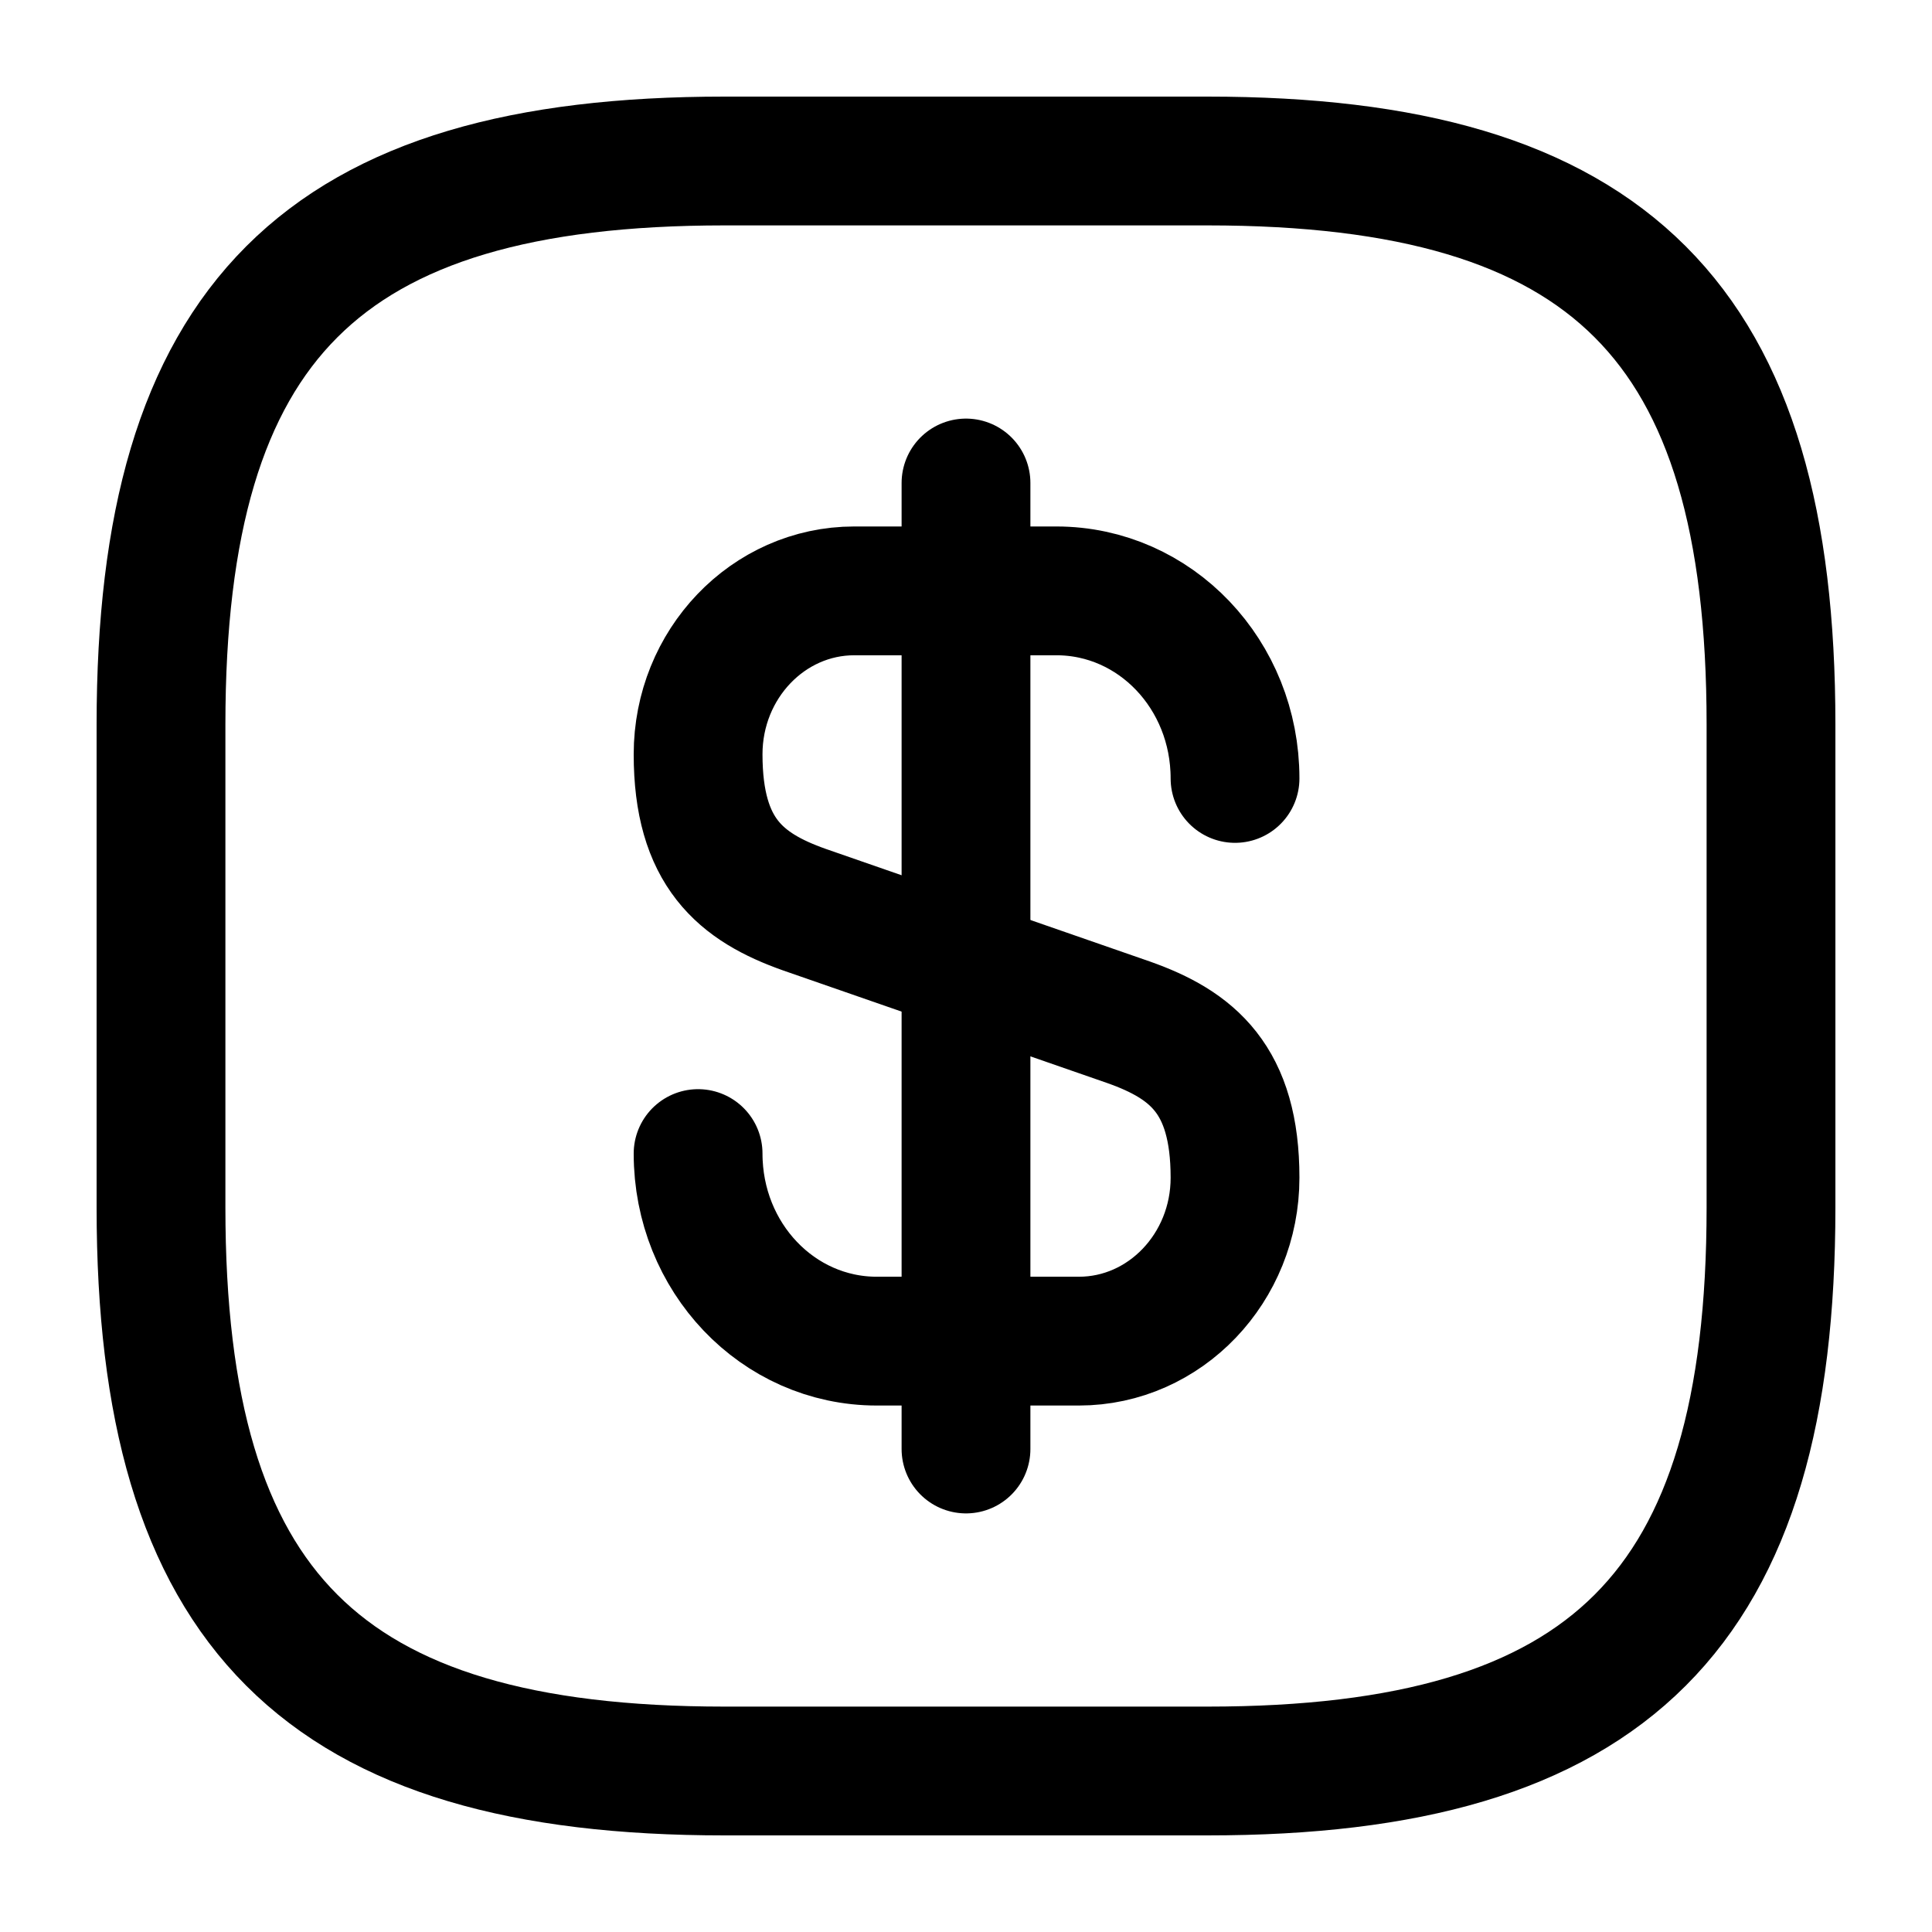
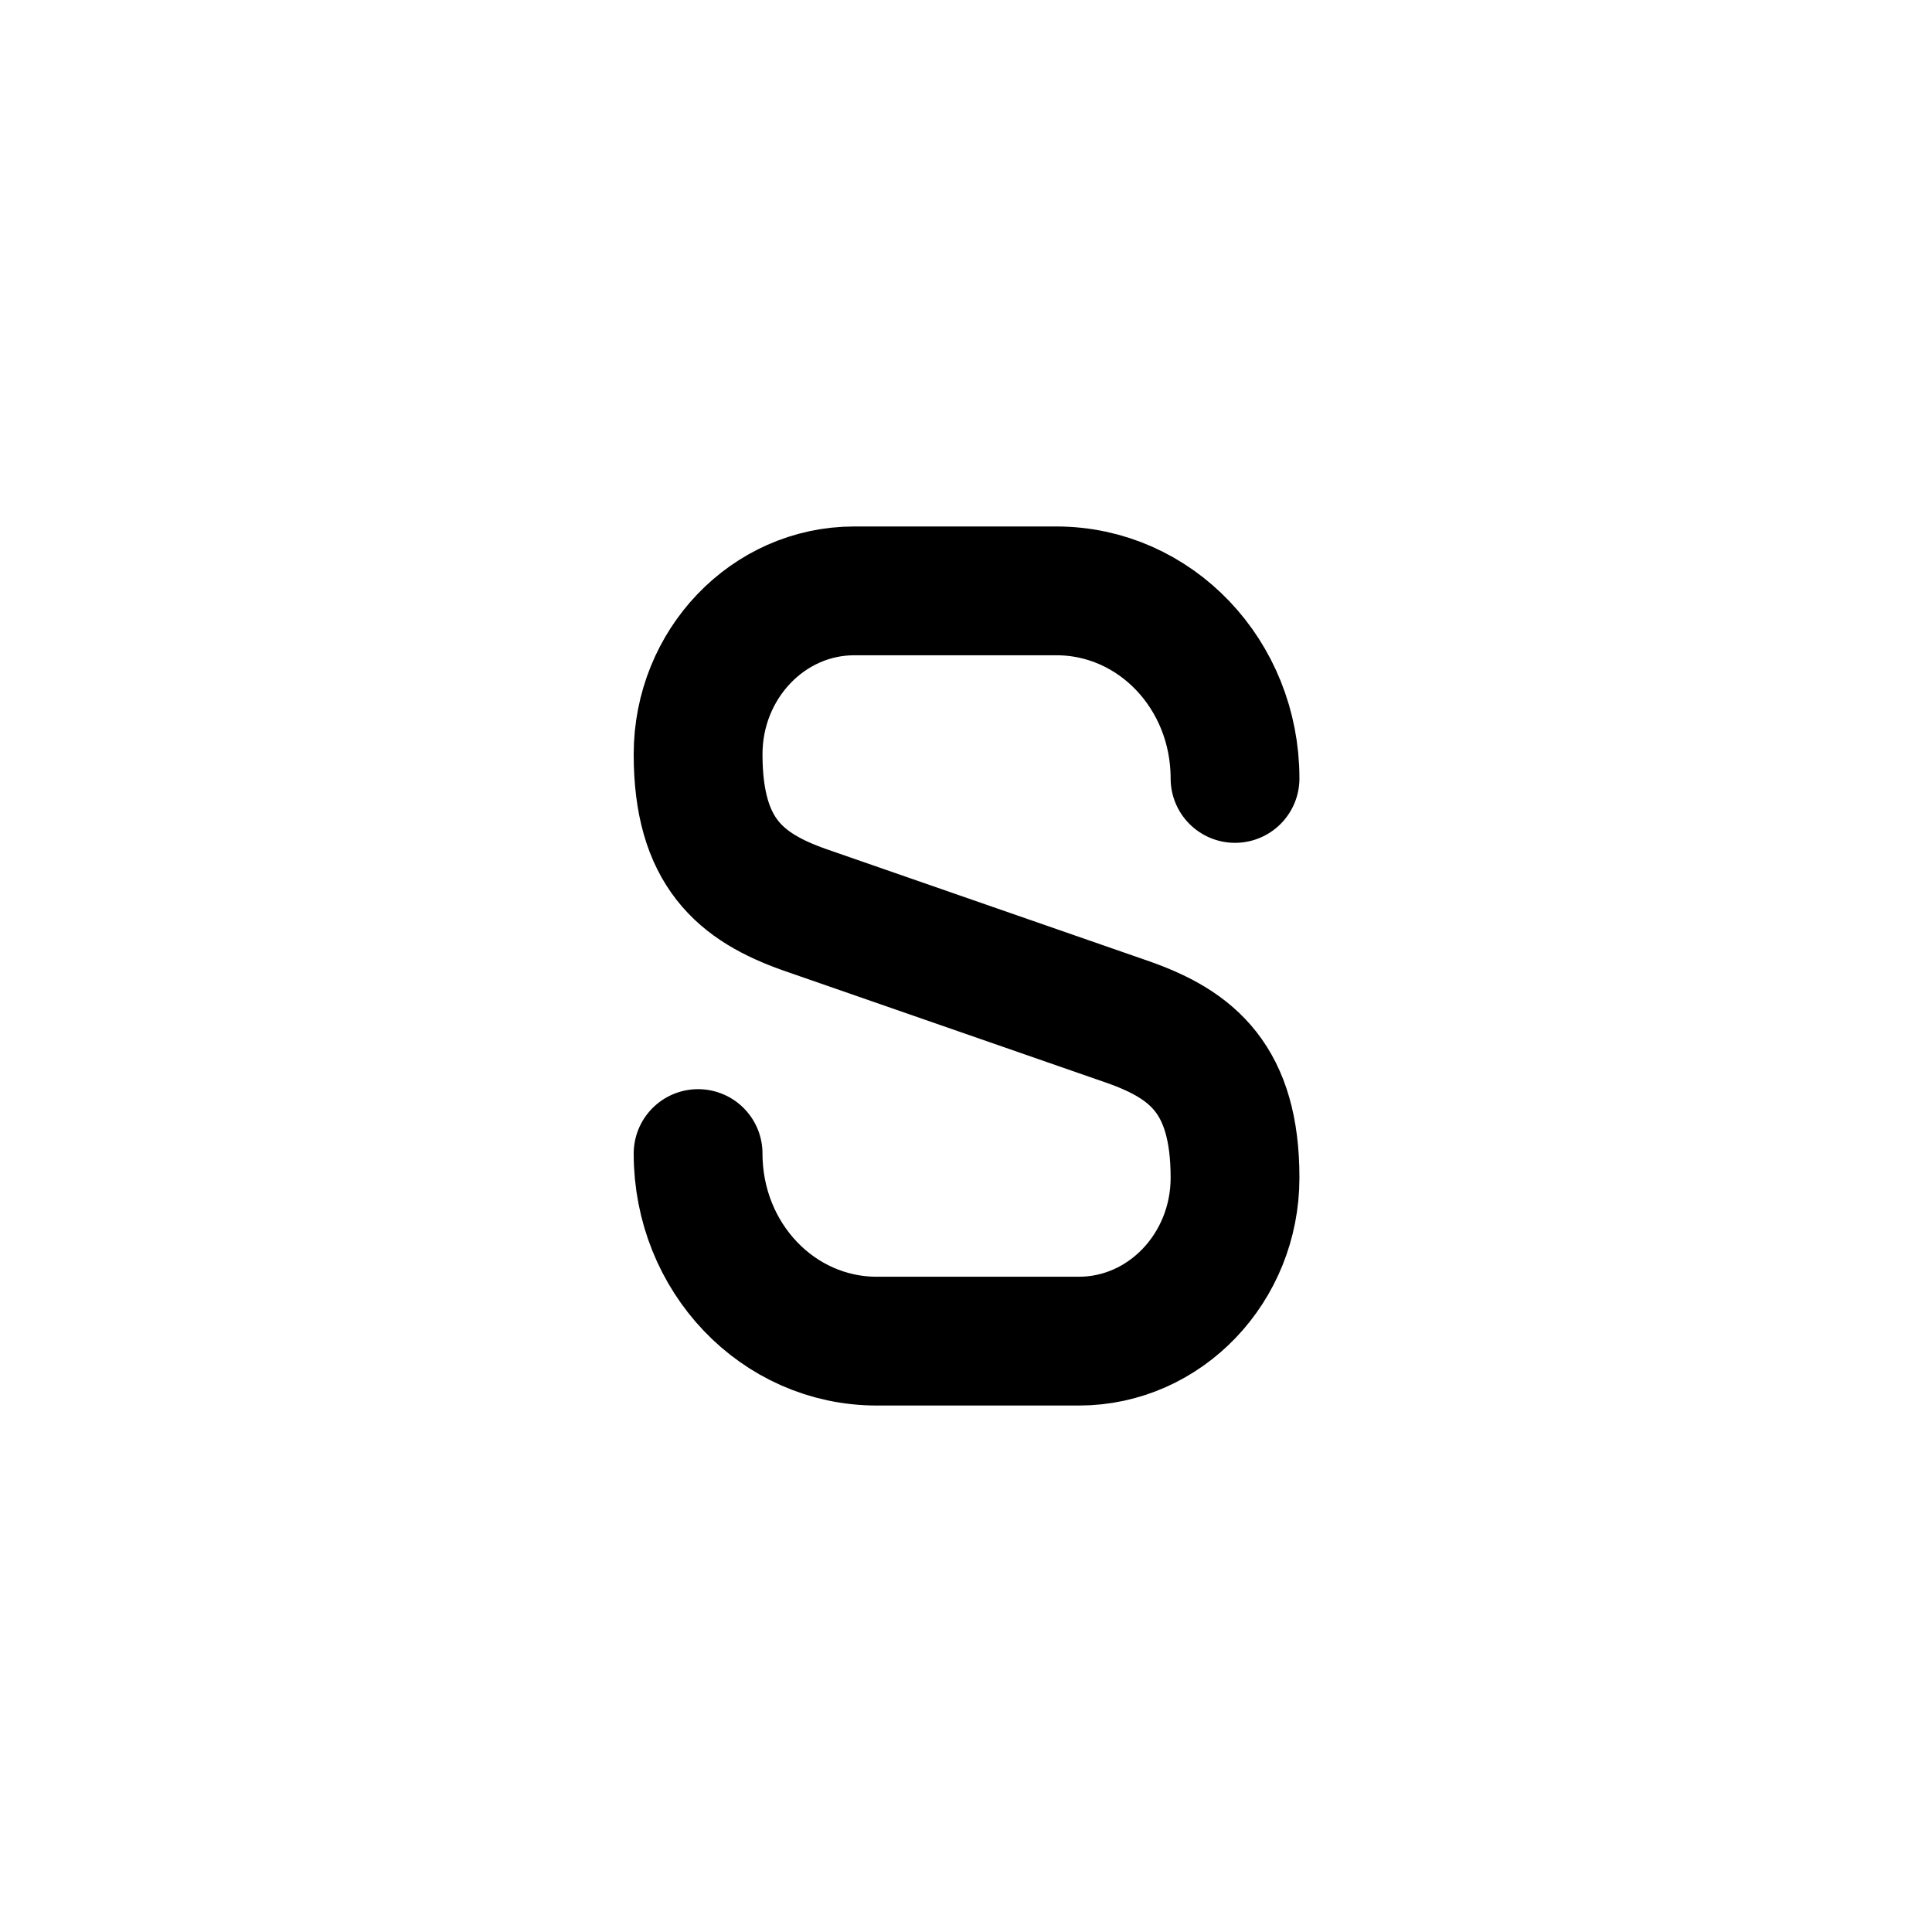
<svg xmlns="http://www.w3.org/2000/svg" width="24" height="24" viewBox="0 0 24 24" fill="none">
  <path d="M8.672 14.33C8.672 15.62 9.662 16.66 10.892 16.66H13.402C14.472 16.66 15.342 15.75 15.342 14.63C15.342 13.41 14.812 12.98 14.022 12.7L9.992 11.3C9.202 11.02 8.672 10.59 8.672 9.37C8.672 8.25 9.542 7.34 10.612 7.34H13.122C14.352 7.34 15.342 8.38 15.342 9.67" stroke="currentColor" stroke-width="1.6" stroke-linecap="round" stroke-linejoin="round" />
-   <path d="M12 6V18" stroke="currentColor" stroke-width="1.6" stroke-linecap="round" stroke-linejoin="round" />
-   <path d="M15 22H9C4 22 2 20 2 15V9C2 4 4 2 9 2H15C20 2 22 4 22 9V15C22 20 20 22 15 22Z" stroke="currentColor" stroke-width="1.6" stroke-linecap="round" stroke-linejoin="round" />
</svg>